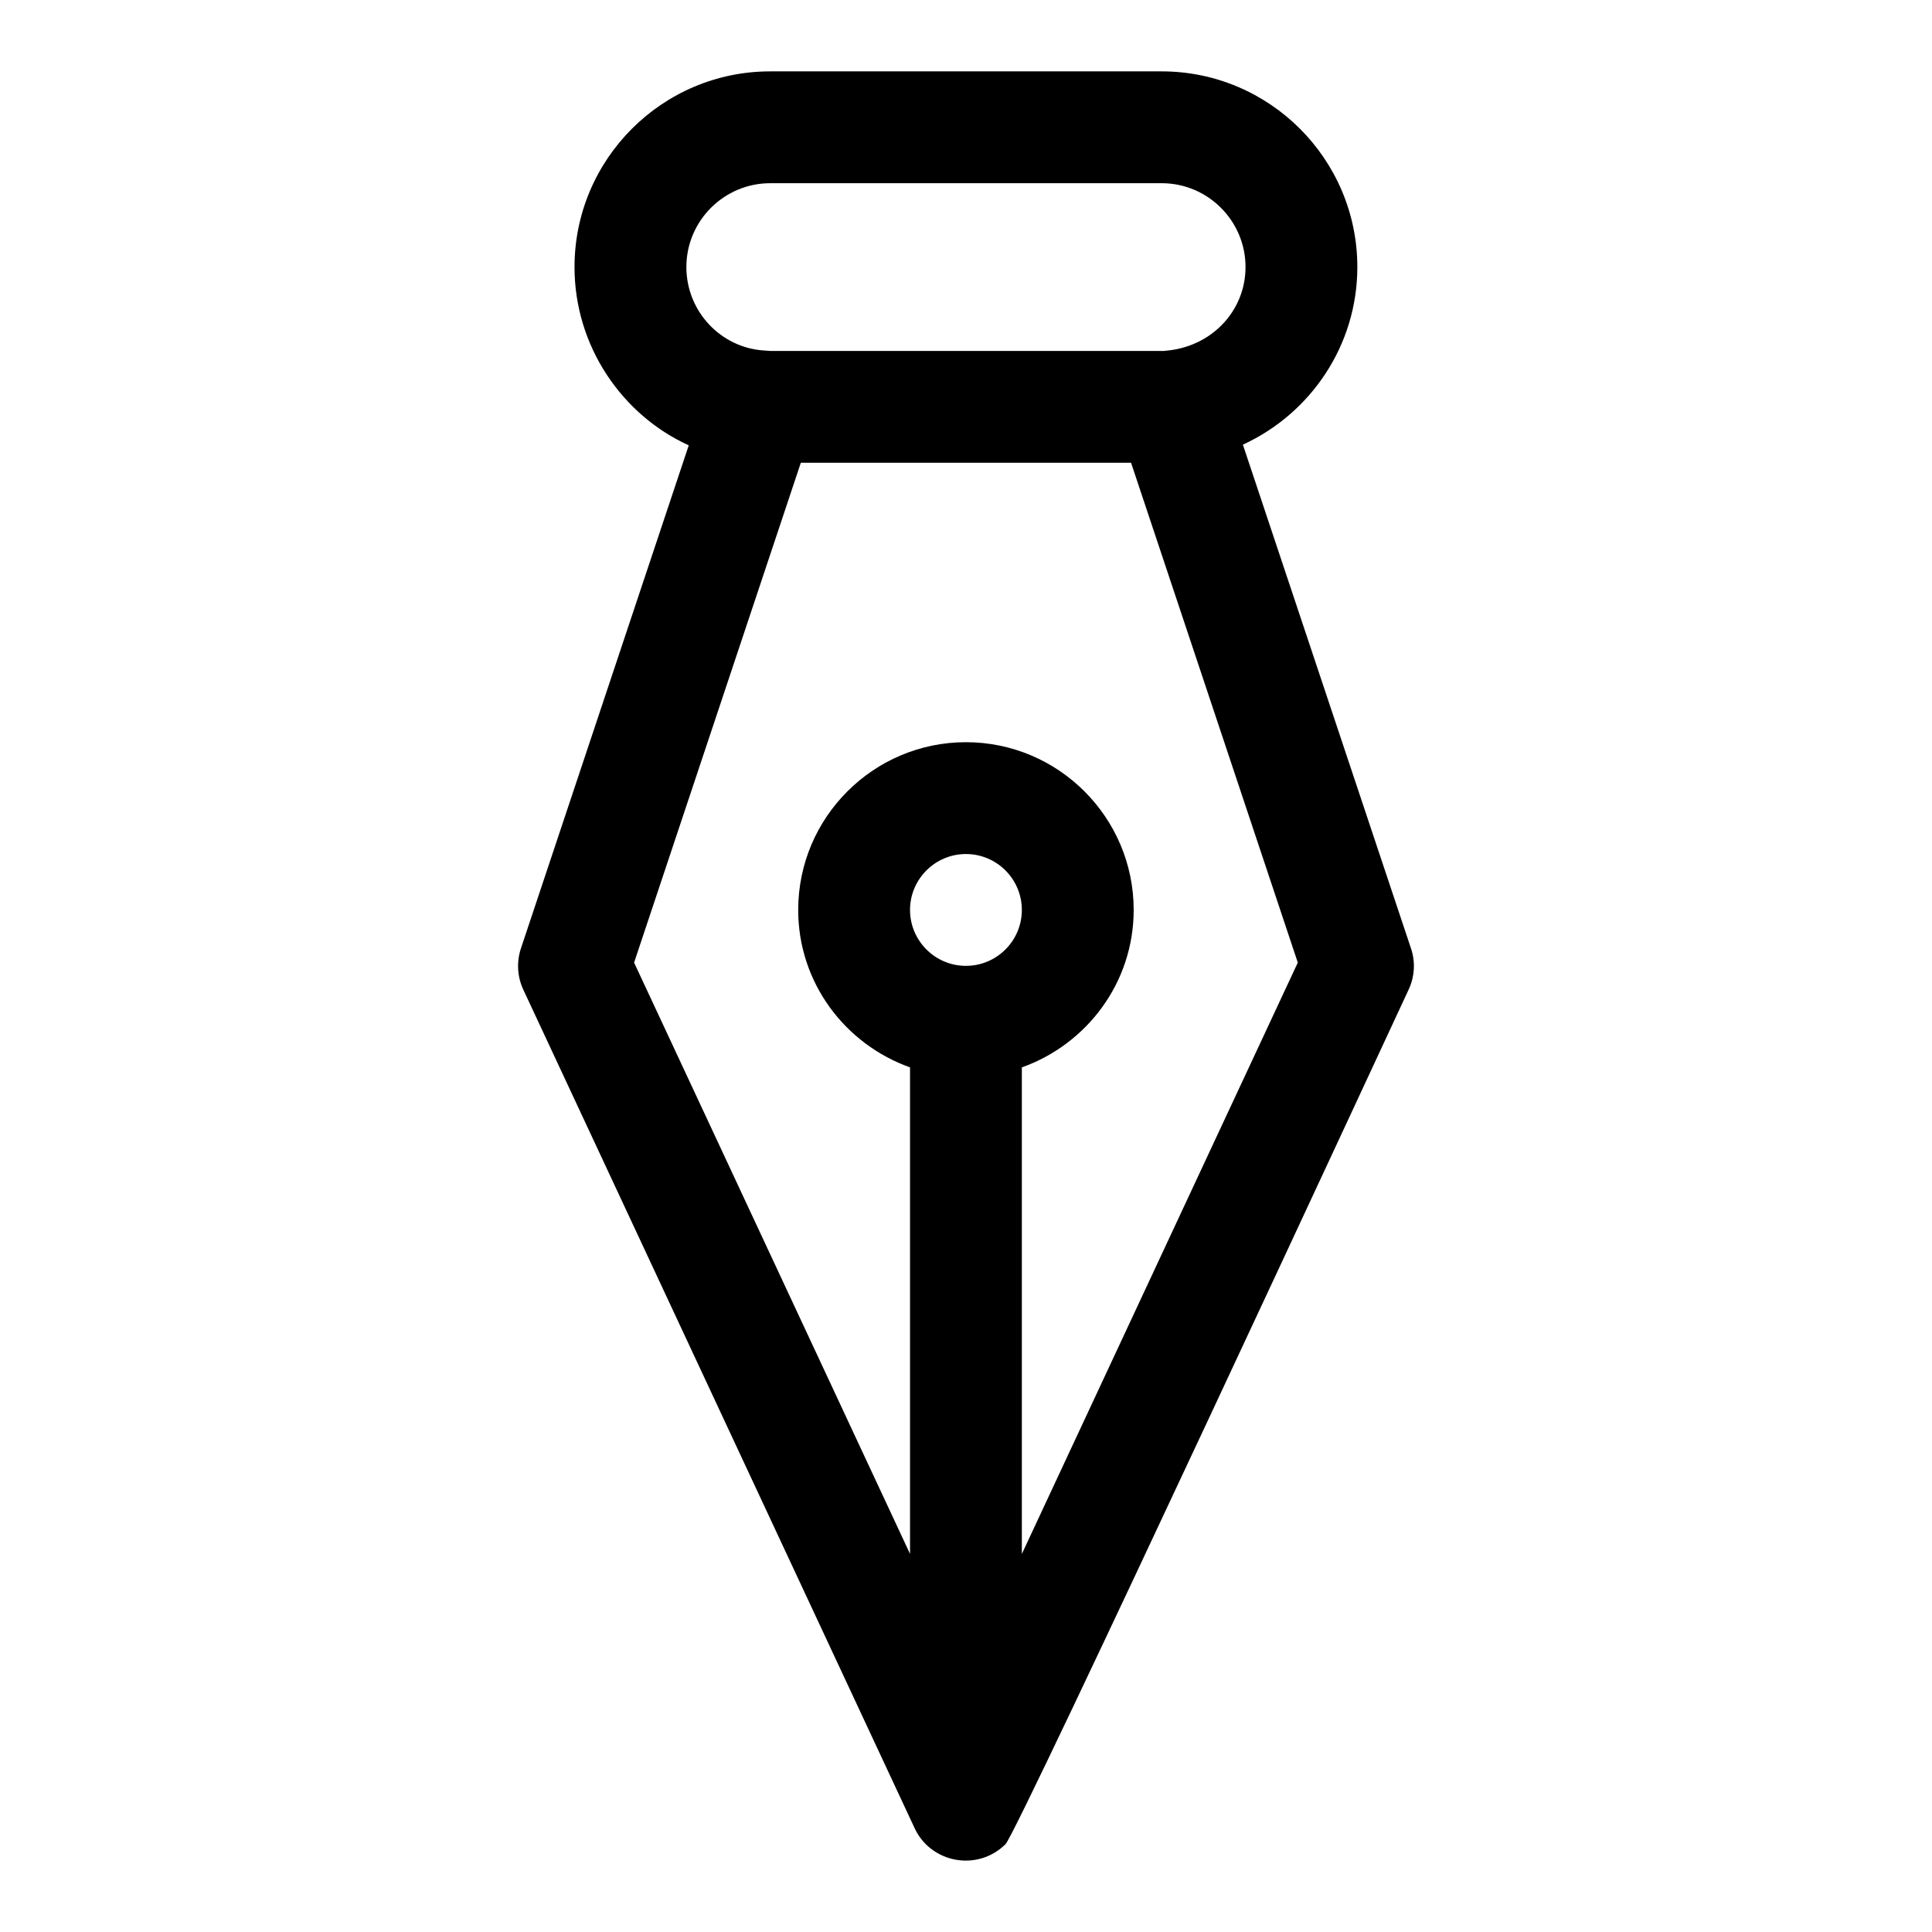
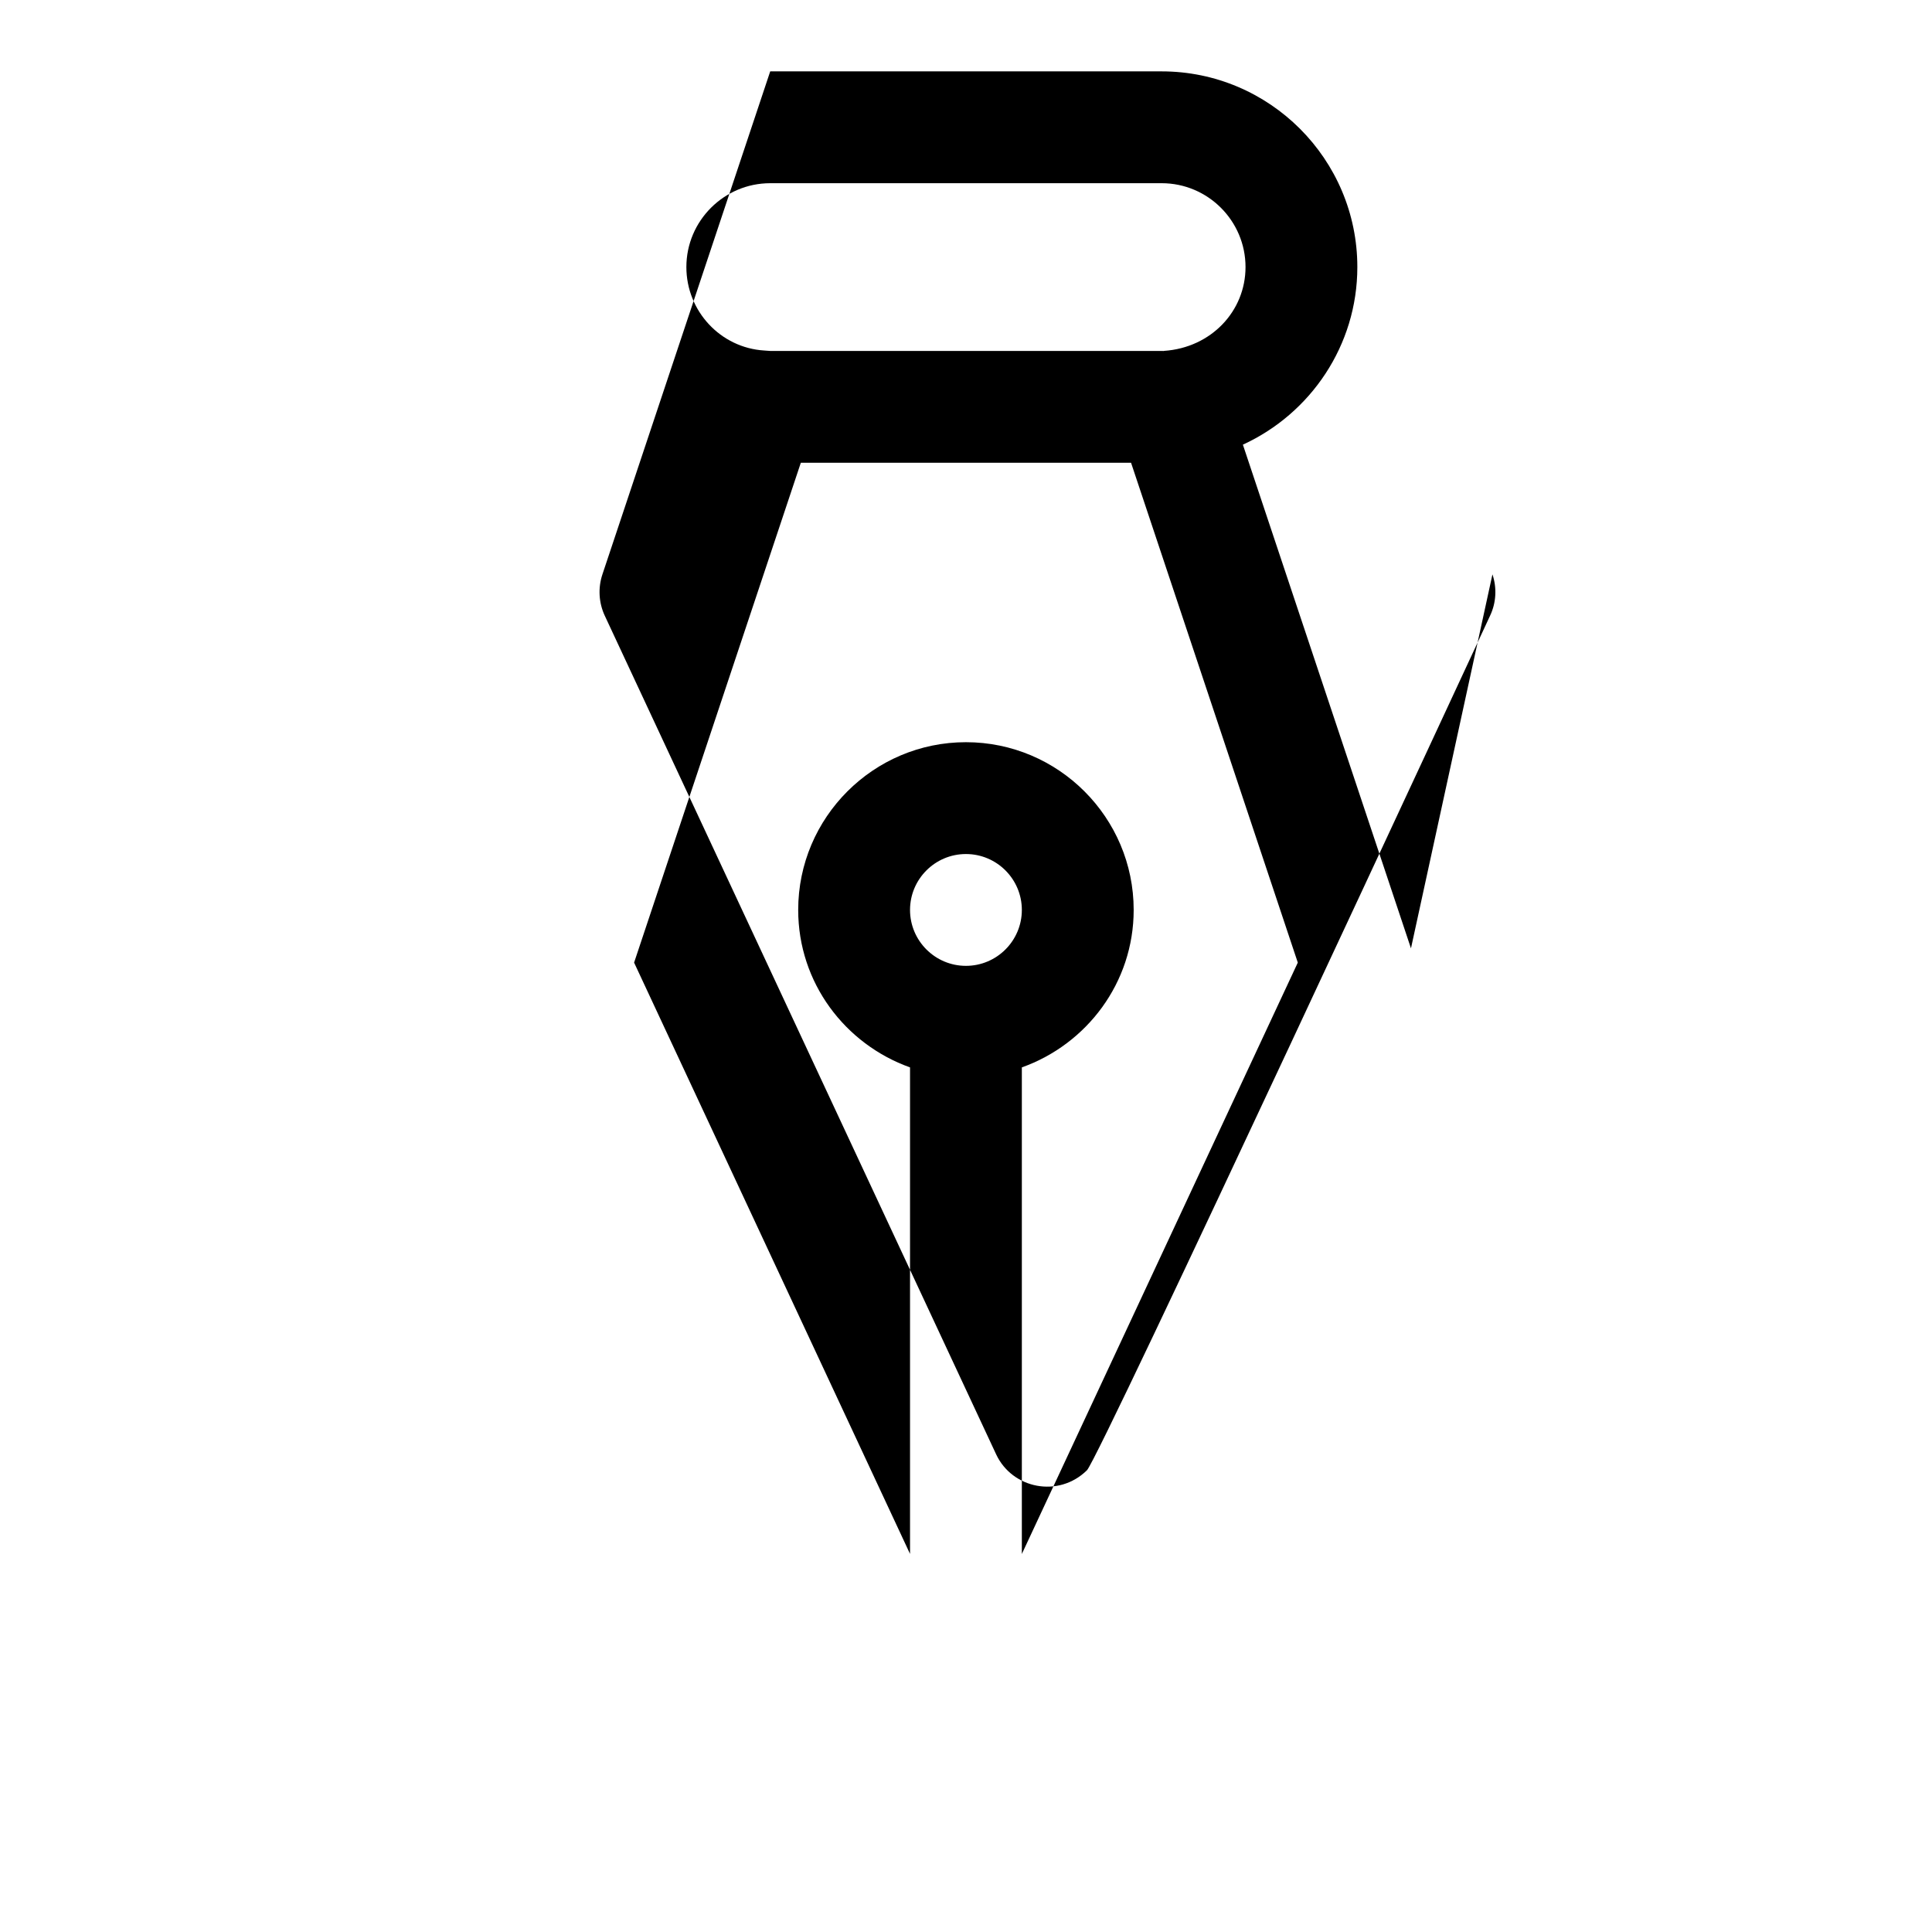
<svg xmlns="http://www.w3.org/2000/svg" fill="#000000" width="800px" height="800px" version="1.1" viewBox="144 144 512 512">
-   <path d="m517.92 395.32-44.543-133.48c17.914-8.211 30.332-26.273 30.332-47.062 0-28.598-23.266-51.863-51.863-51.863h-103.73c-28.598 0-51.863 23.266-51.863 51.863 0 21.055 12.699 39.266 30.273 47.238l-44.469 133.3c-1.199 3.602-0.977 7.512 0.621 10.949l103.73 222.27c4.266 9.113 16.523 11.602 24.051 4.207 3.289-3.231 104.88-222.3 106.84-226.48 1.621-3.434 1.84-7.359 0.625-10.945zm-169.8-202.77h103.73c12.254 0 22.227 9.973 22.227 22.227 0 11.648-9.07 21.367-21.621 22.211v0.016c-0.191 0.047-0.398-0.027-0.605 0h-103.73l-1.602-0.117c-11.559-0.711-20.625-10.434-20.625-22.109 0-12.254 9.973-22.227 22.227-22.227zm51.863 207.41c-8.18 0-14.816-6.652-14.816-14.816 0-8.164 6.637-14.816 14.816-14.816s14.816 6.652 14.816 14.816c0 8.164-6.637 14.816-14.816 14.816zm14.816 155.86v-128.95c17.203-6.133 29.637-22.434 29.637-41.727 0-24.508-19.945-44.453-44.453-44.453s-44.453 19.945-44.453 44.453c0 19.293 12.418 35.578 29.637 41.727v128.93l-73.125-156.7 44.184-132.46h87.516l44.188 132.46z" />
+   <path d="m517.92 395.32-44.543-133.48c17.914-8.211 30.332-26.273 30.332-47.062 0-28.598-23.266-51.863-51.863-51.863h-103.73l-44.469 133.3c-1.199 3.602-0.977 7.512 0.621 10.949l103.73 222.27c4.266 9.113 16.523 11.602 24.051 4.207 3.289-3.231 104.88-222.3 106.84-226.48 1.621-3.434 1.84-7.359 0.625-10.945zm-169.8-202.77h103.73c12.254 0 22.227 9.973 22.227 22.227 0 11.648-9.07 21.367-21.621 22.211v0.016c-0.191 0.047-0.398-0.027-0.605 0h-103.73l-1.602-0.117c-11.559-0.711-20.625-10.434-20.625-22.109 0-12.254 9.973-22.227 22.227-22.227zm51.863 207.41c-8.18 0-14.816-6.652-14.816-14.816 0-8.164 6.637-14.816 14.816-14.816s14.816 6.652 14.816 14.816c0 8.164-6.637 14.816-14.816 14.816zm14.816 155.86v-128.95c17.203-6.133 29.637-22.434 29.637-41.727 0-24.508-19.945-44.453-44.453-44.453s-44.453 19.945-44.453 44.453c0 19.293 12.418 35.578 29.637 41.727v128.93l-73.125-156.7 44.184-132.46h87.516l44.188 132.46z" />
</svg>